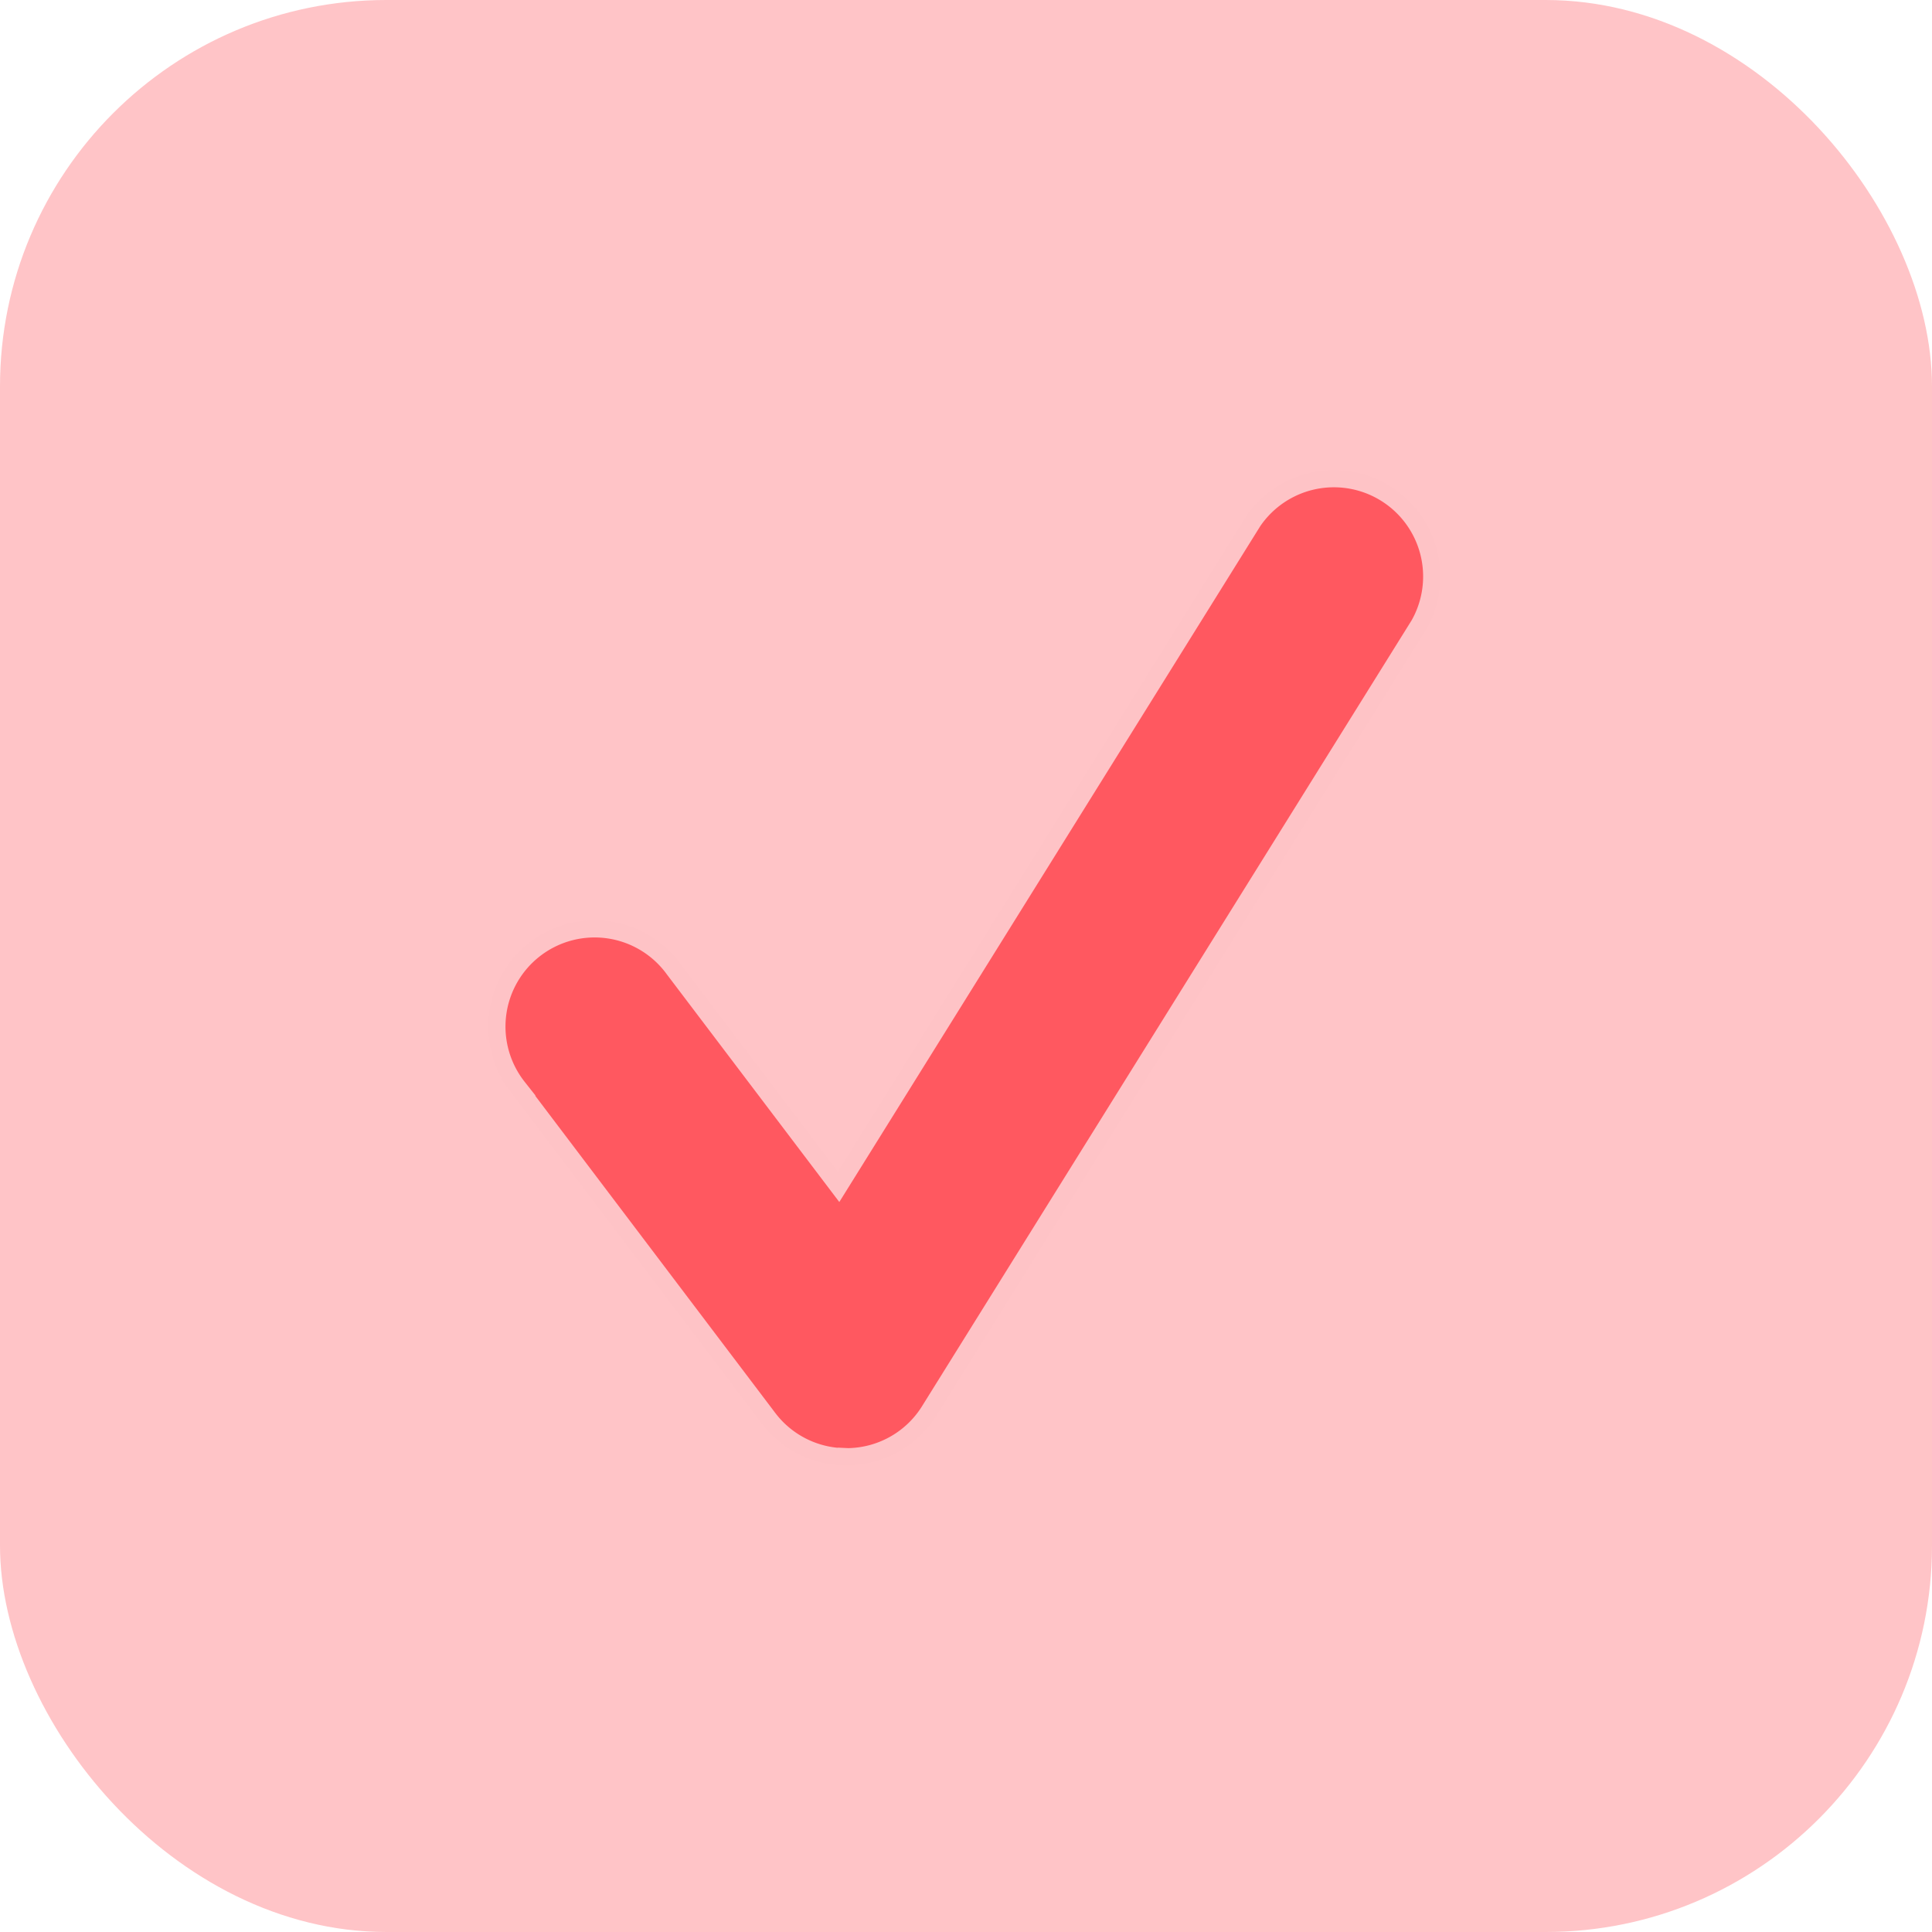
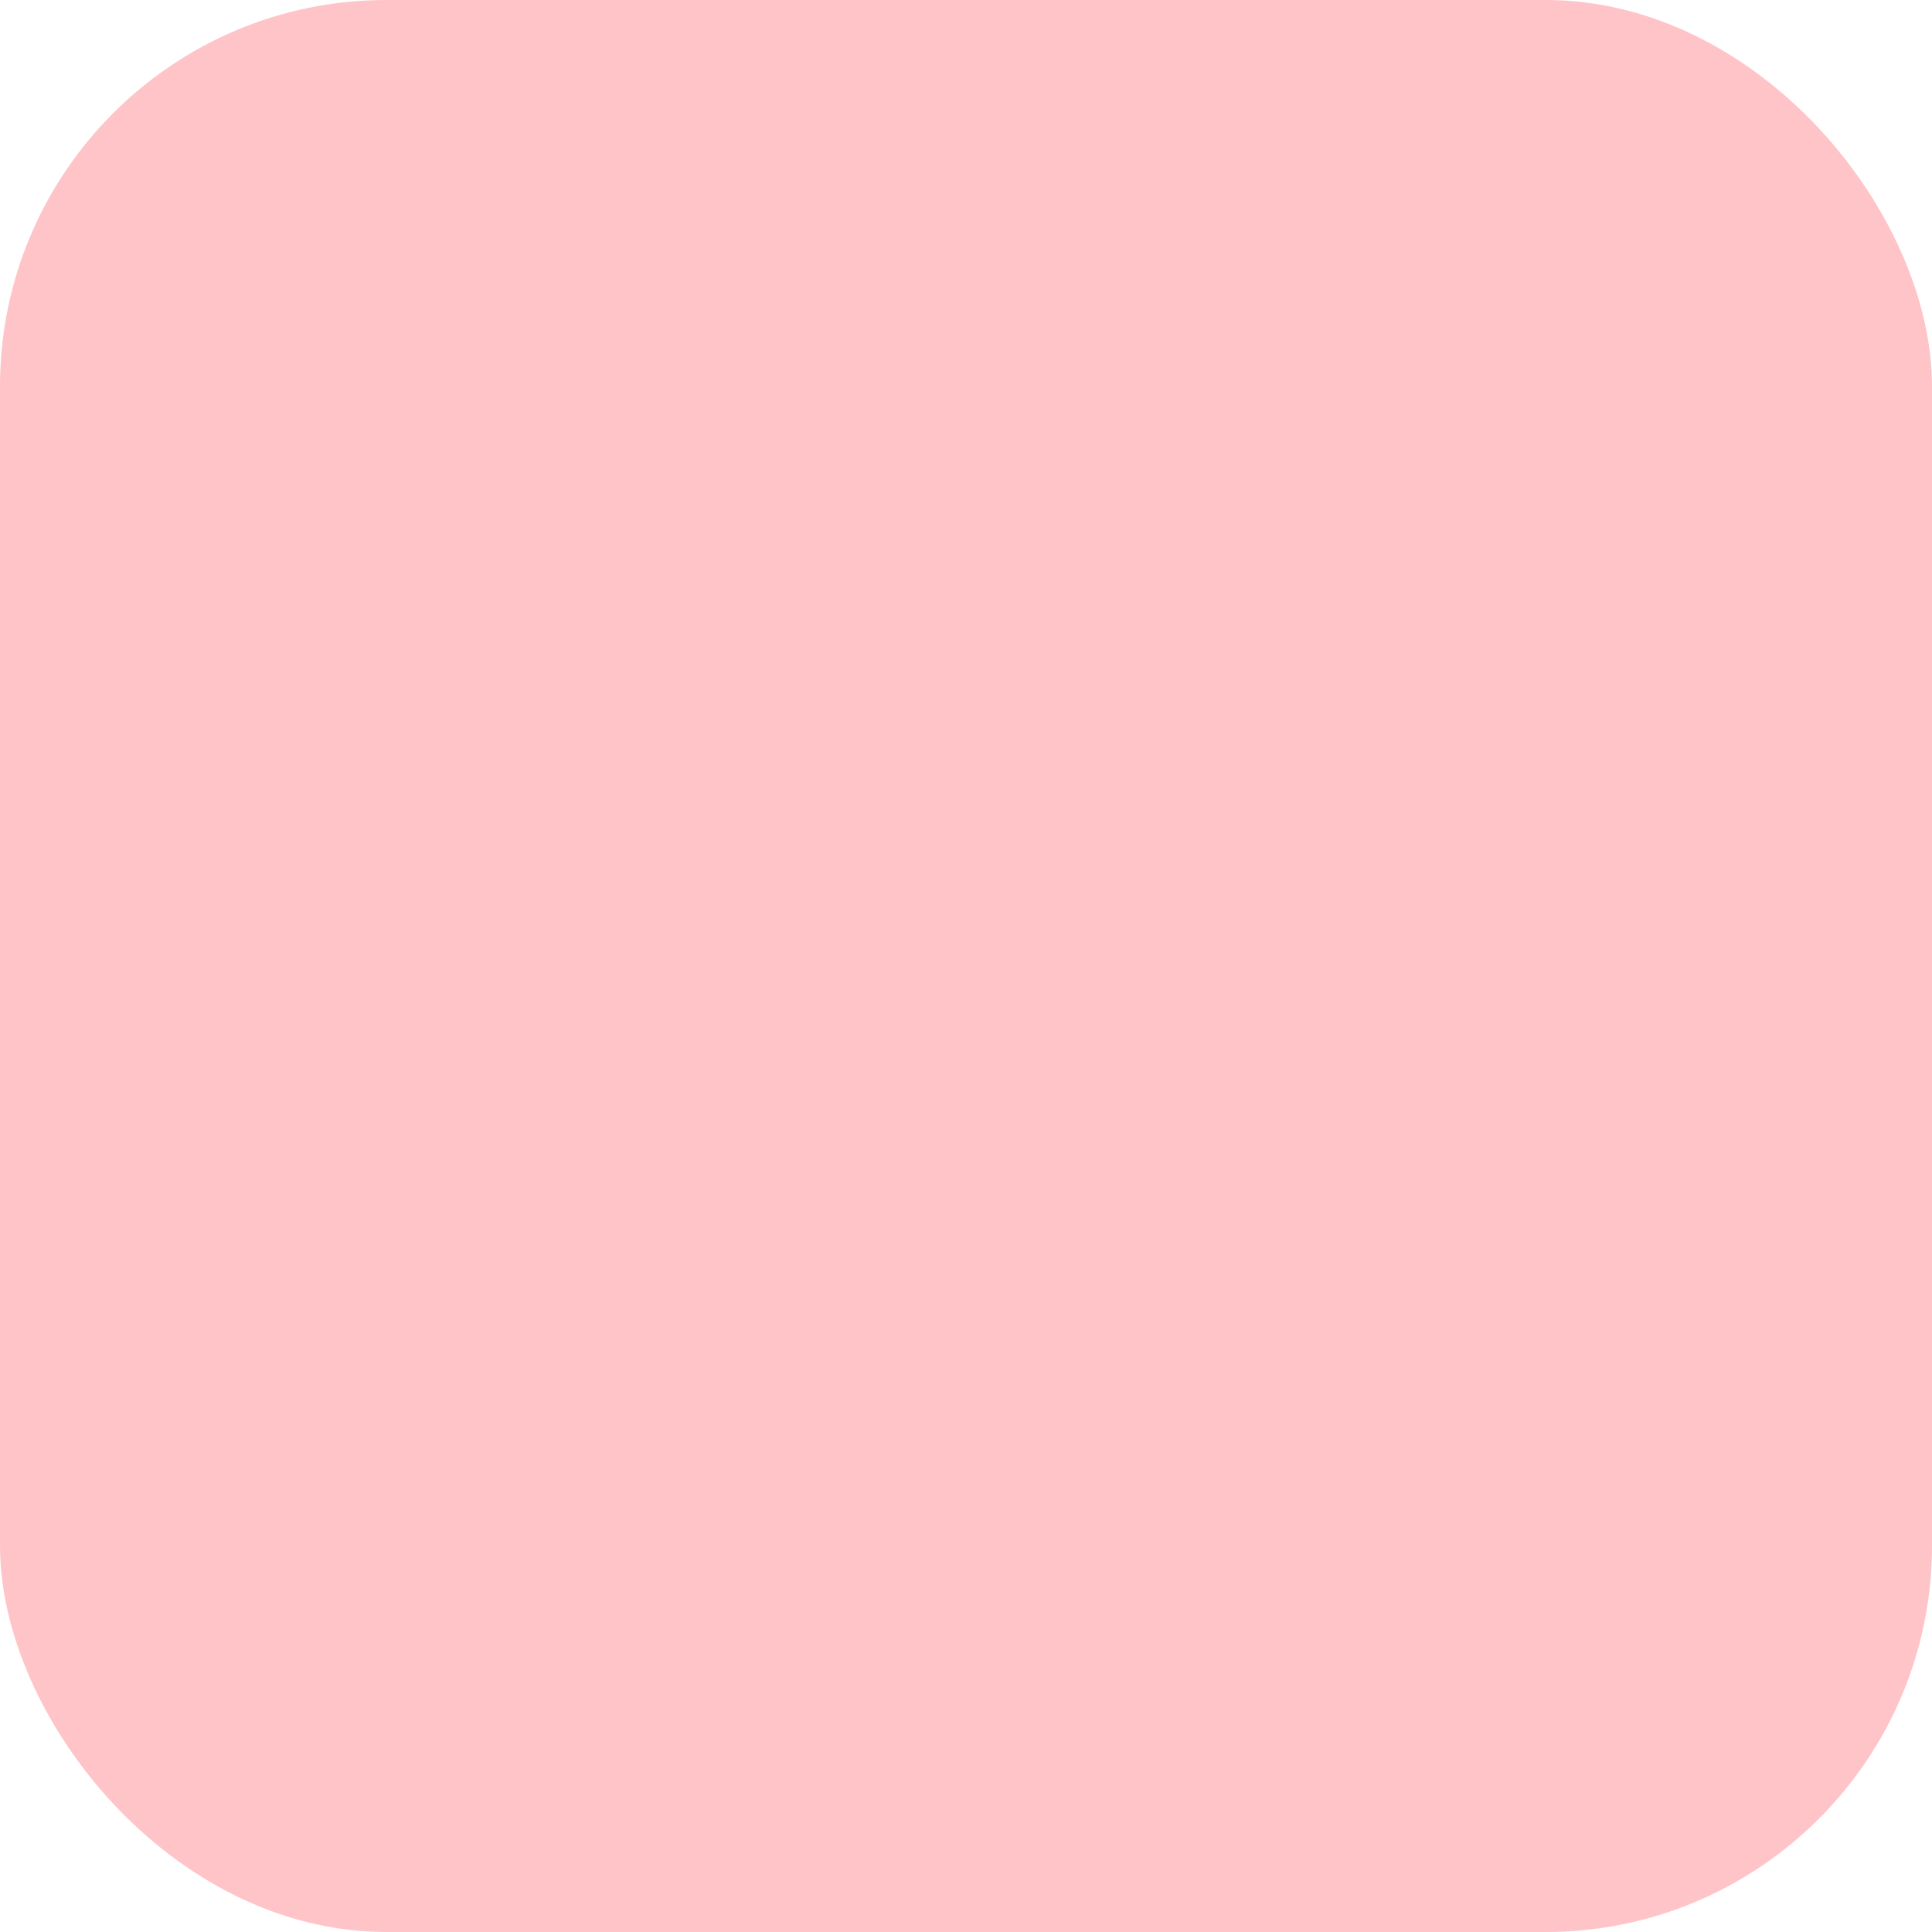
<svg xmlns="http://www.w3.org/2000/svg" width="45" height="45" viewBox="0 0 45 45">
  <g id="ICON" transform="translate(-233 -3088)">
    <rect id="Rectangle_152" data-name="Rectangle 152" width="45" height="45" rx="9" transform="translate(233 3088)" fill="#ff5860" opacity="0.35" />
-     <path id="check" d="M14.1,28.26a2.271,2.271,0,0,1-1.815-.9l-5.835-7.71a2.276,2.276,0,1,1,3.63-2.745l3.84,5.069,9.654-15.5A2.278,2.278,0,0,1,27.44,8.877L16.034,27.186A2.27,2.27,0,0,1,14.2,28.257a1.01,1.01,0,0,1-.1,0Z" transform="translate(238.613 3093.671)" fill="#ff5860" stroke="#fec3c6" stroke-width="0.4" />
  </g>
</svg>